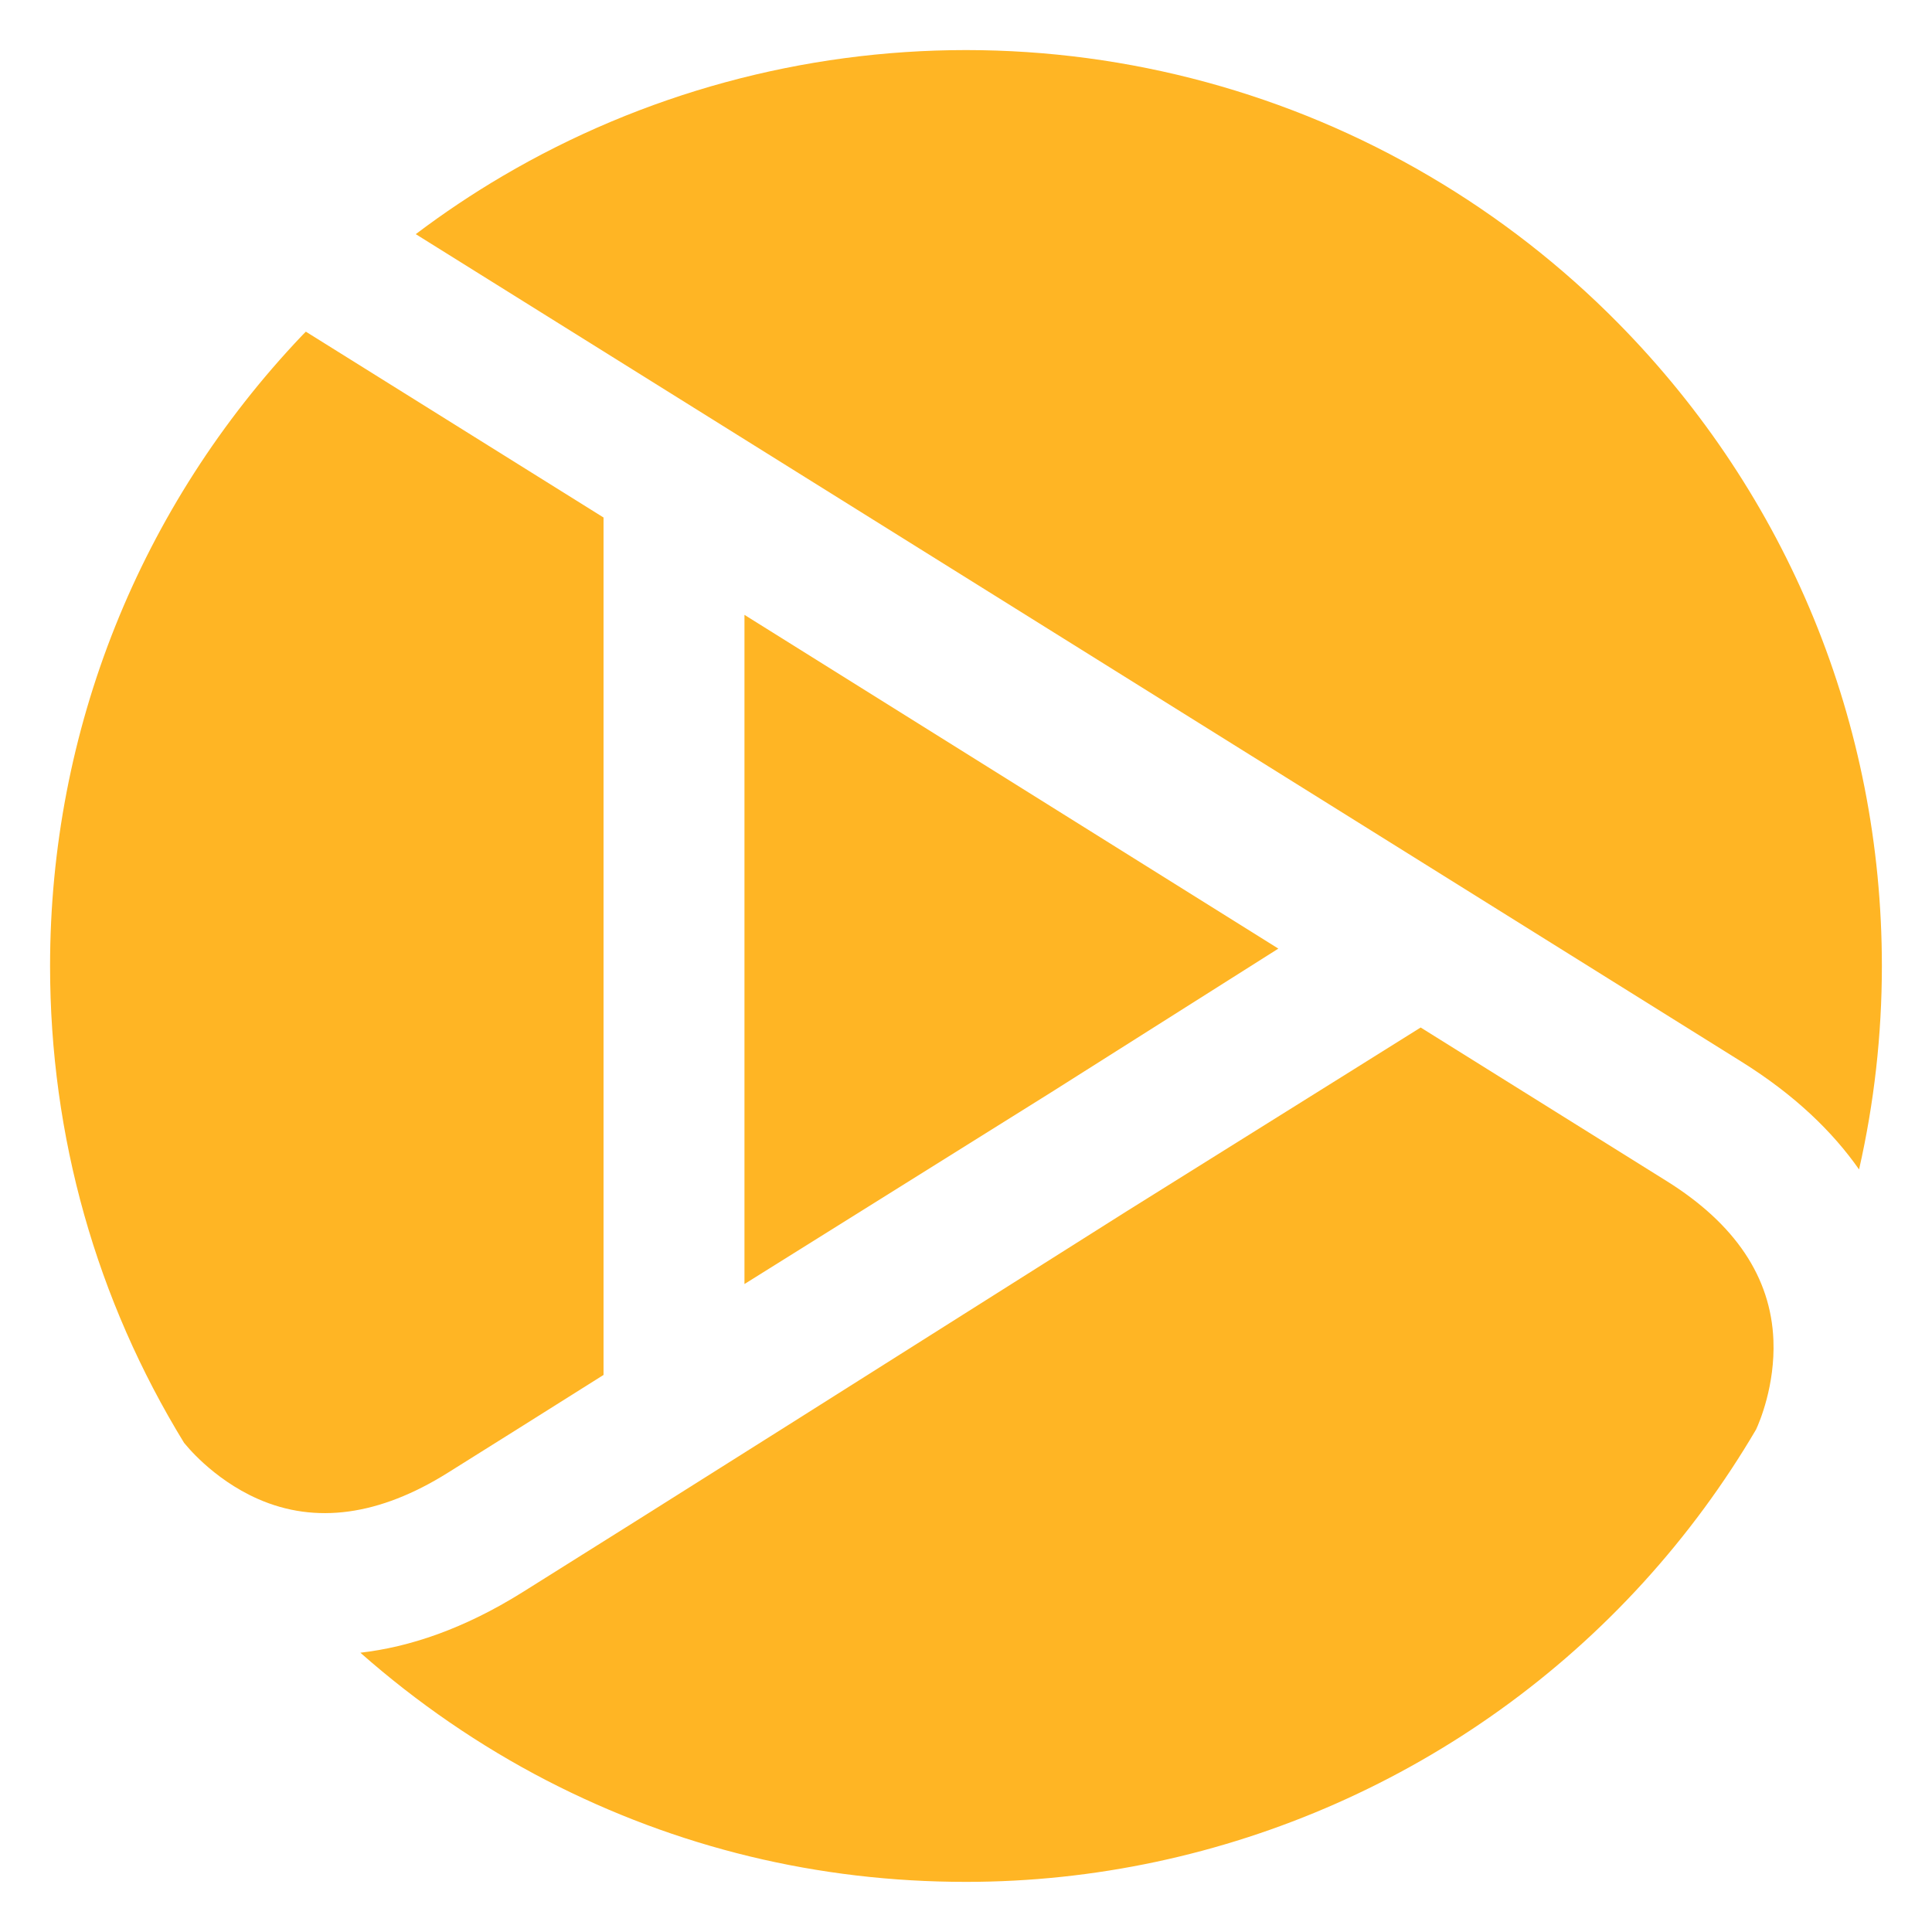
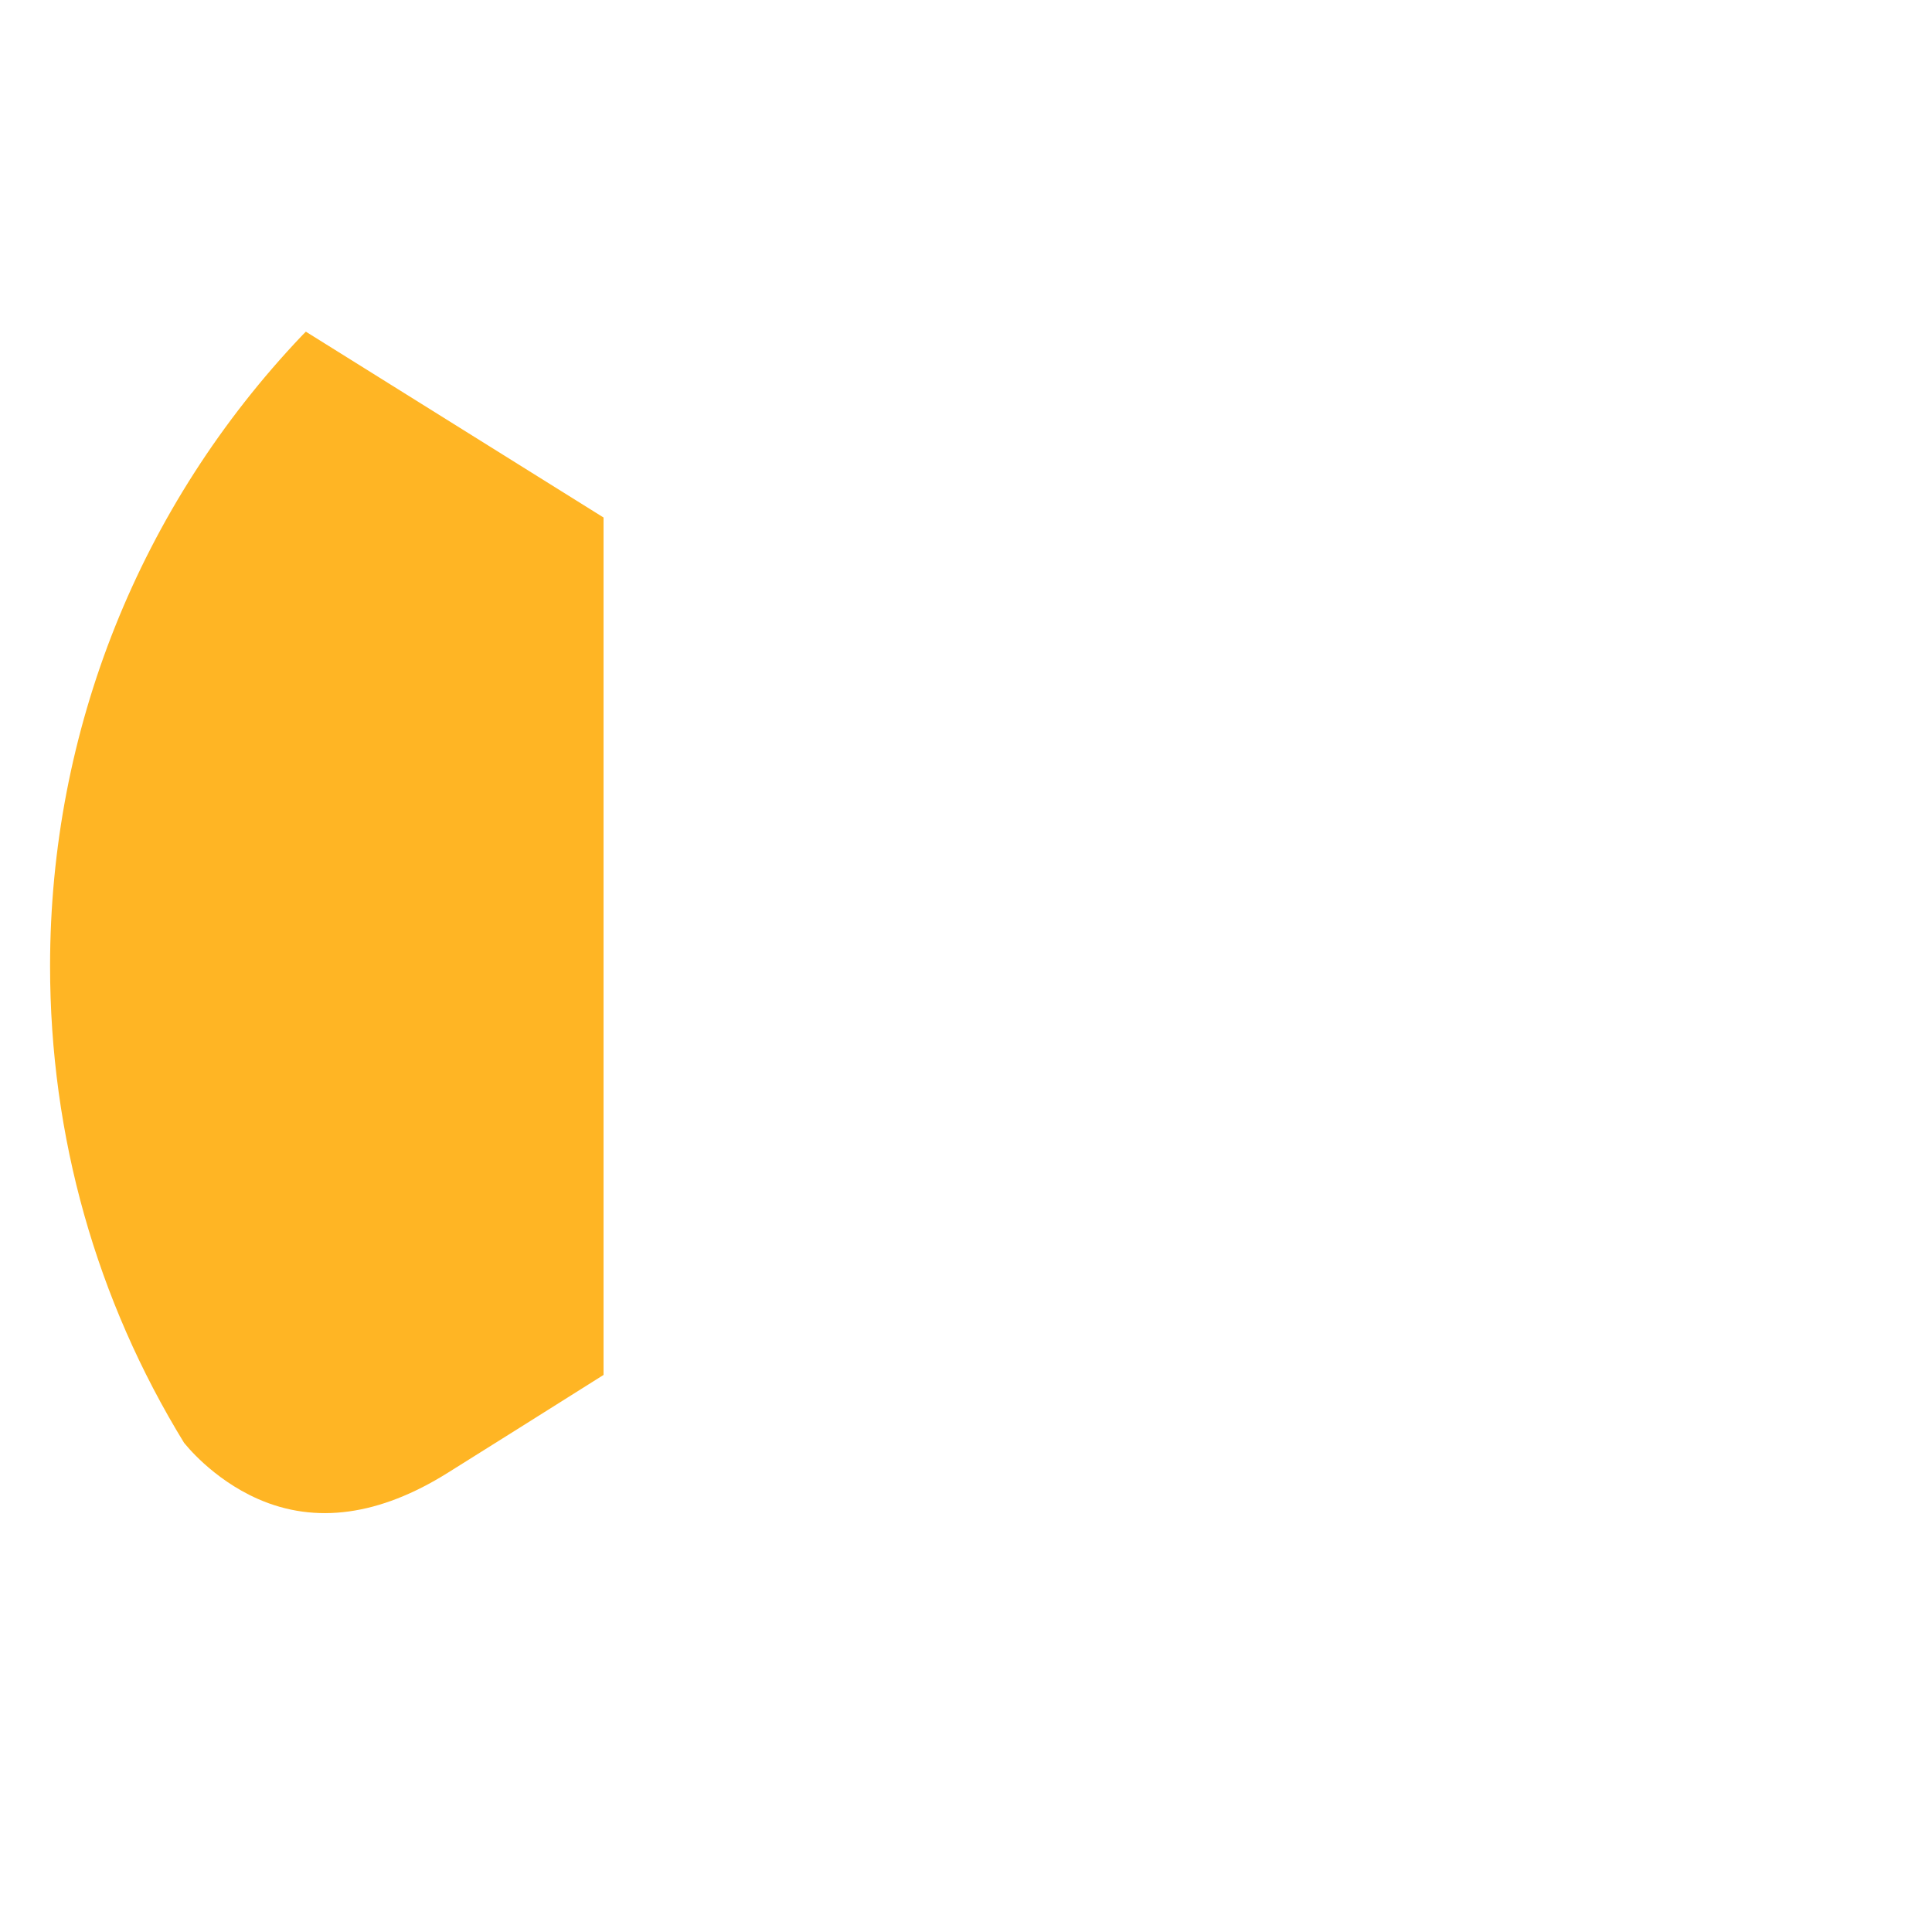
<svg xmlns="http://www.w3.org/2000/svg" width="36" height="36" viewBox="0 0 36 36" fill="none">
-   <path fill-rule="evenodd" clip-rule="evenodd" d="M34.641 21.791C34.921 20.558 35.066 19.287 35.066 18C35.066 13.489 33.321 9.235 30.152 6.021C29.106 4.96 27.923 4.038 26.634 3.281C24.023 1.745 21.037 0.933 18 0.933C14.962 0.933 11.976 1.745 9.365 3.281C8.805 3.61 8.265 3.972 7.747 4.363L32.448 19.782C33.444 20.403 34.149 21.089 34.641 21.791Z" fill="#FFB524" />
-   <path fill-rule="evenodd" clip-rule="evenodd" d="M18 35.066C22.793 35.066 27.394 33.032 30.623 29.485C31.426 28.603 32.128 27.648 32.722 26.636C32.784 26.503 33.078 25.817 33.045 24.972C32.999 23.8 32.331 22.804 31.058 22.009L26.472 19.146L25.238 19.918L20.986 22.575C16.958 25.122 11.982 28.265 9.733 29.671C8.638 30.355 7.628 30.691 6.715 30.796C7.771 31.728 8.94 32.532 10.187 33.177C12.617 34.431 15.245 35.066 18 35.066Z" fill="#FFB524" />
  <path fill-rule="evenodd" clip-rule="evenodd" d="M11.246 23.926V11.457V9.643L5.699 6.18C5.676 6.203 5.653 6.225 5.631 6.249C2.601 9.436 0.933 13.61 0.933 18C0.933 21.175 1.795 24.22 3.434 26.892L3.436 26.891C3.441 26.897 3.948 27.553 4.807 27.931C5.88 28.404 7.069 28.241 8.341 27.445C9.066 26.992 10.076 26.357 11.246 25.62V23.926Z" fill="#FFB524" />
-   <path fill-rule="evenodd" clip-rule="evenodd" d="M13.872 11.457V23.926L19.587 20.354C21.244 19.306 22.741 18.359 23.82 17.676L13.872 11.457Z" fill="#FFB524" />
</svg>